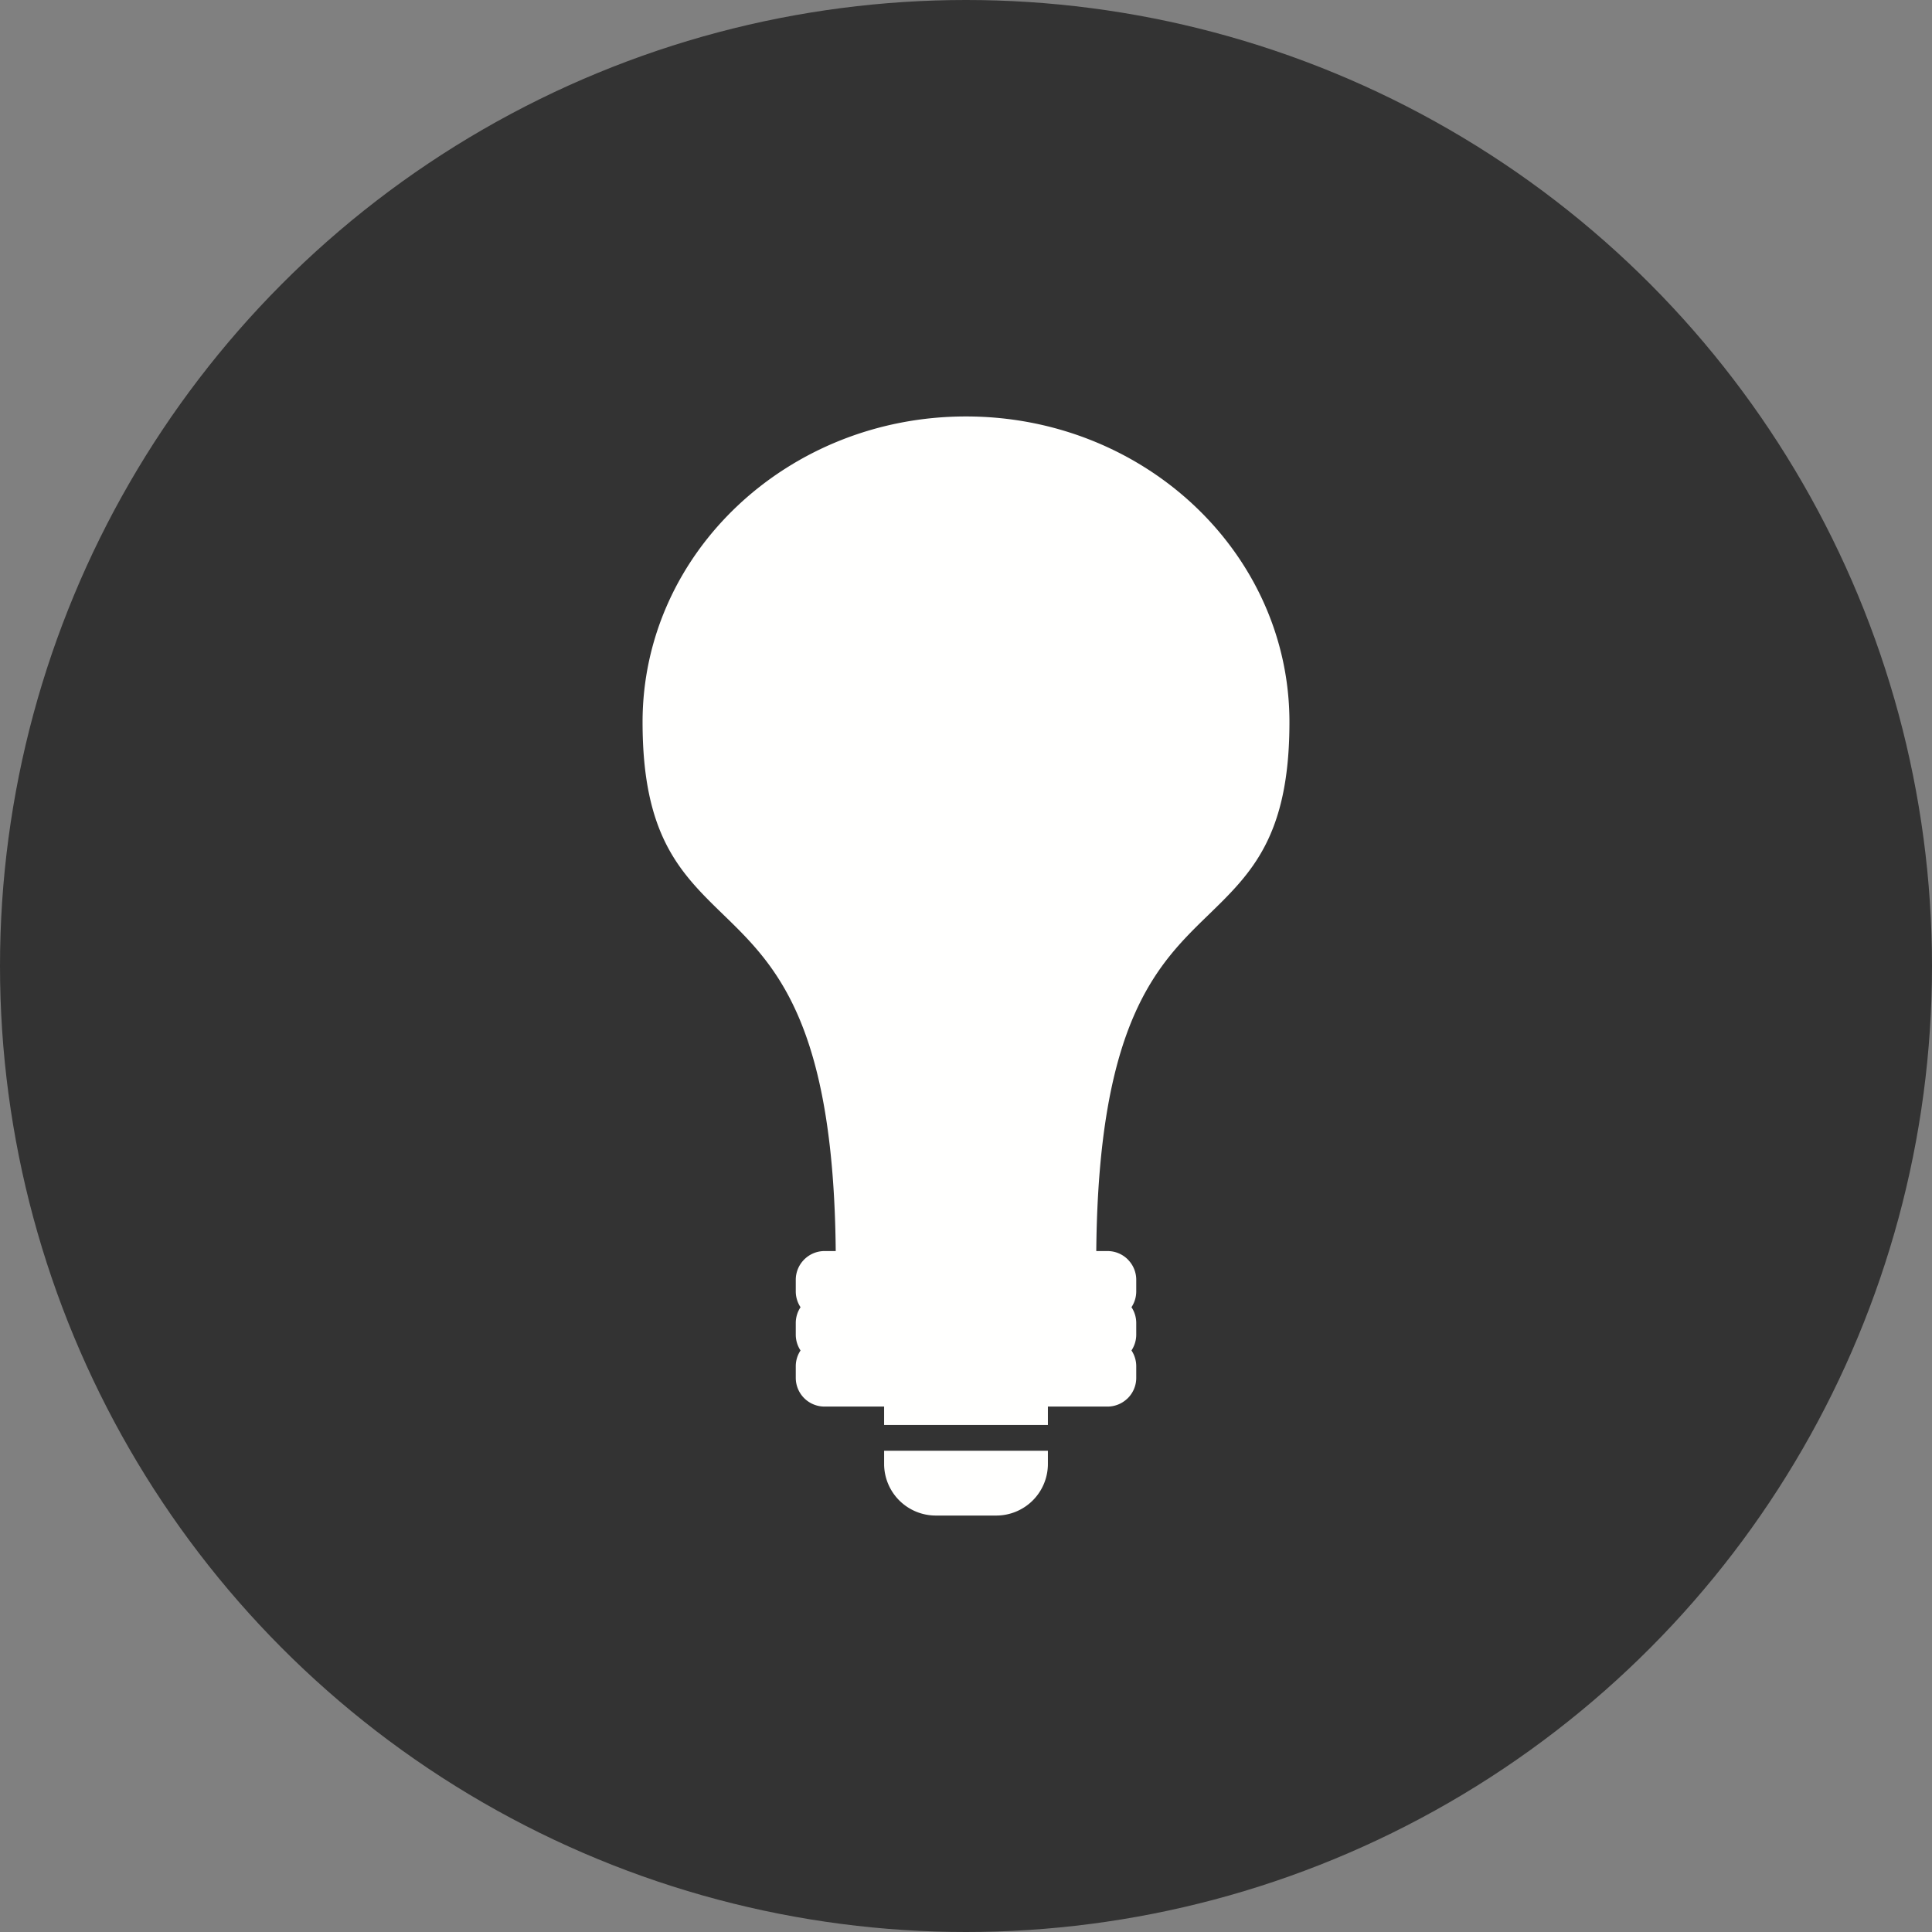
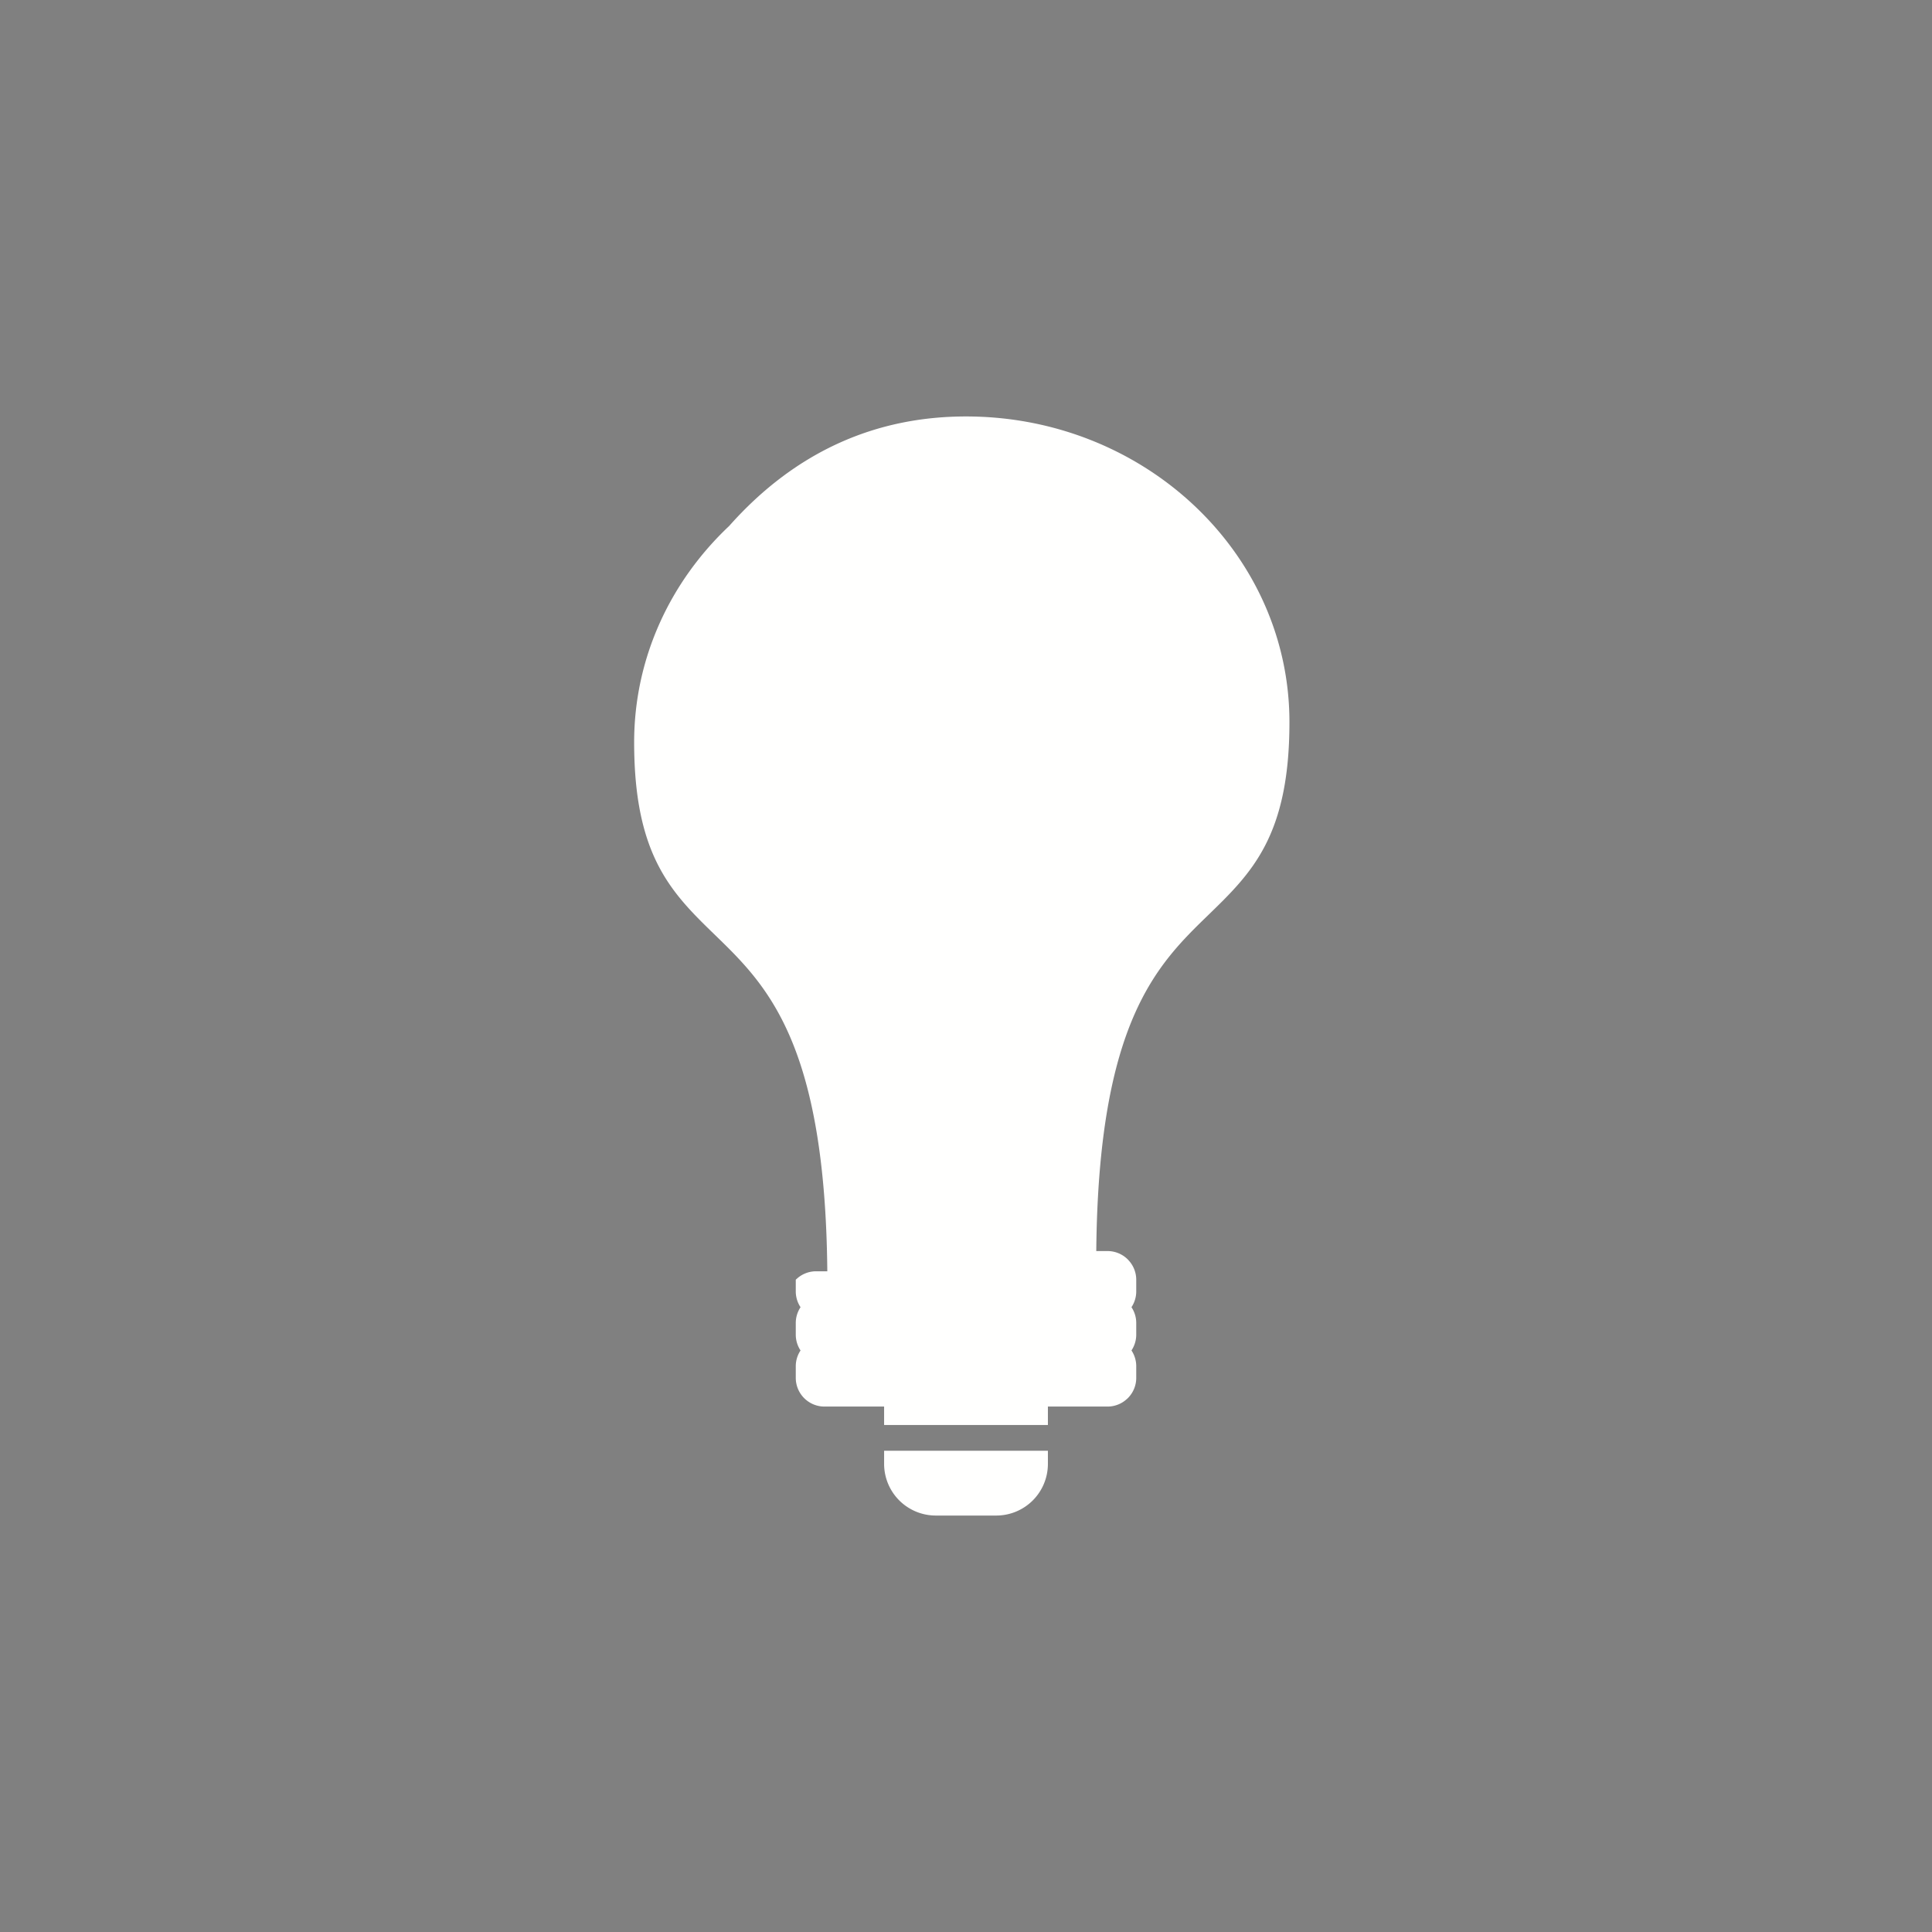
<svg xmlns="http://www.w3.org/2000/svg" id="Layer_x0020_1" width="900" height="900" viewBox="0 0 900 900">
  <rect x="0" y="0" width="900" height="900" fill="#808080" stroke="none" />
-   <circle id="Ellipse_16" data-name="Ellipse 16" cx="450" cy="450" r="450" fill="#333" />
-   <path id="Path_82" data-name="Path 82" d="M450,194c41.525,0,79.147,15.9,106.4,41.591,27.352,25.788,44.271,61.43,44.271,100.809,0,53.17-17.7,70.344-37.784,89.835-23.787,23.083-51.216,49.71-52.2,156.557h5.251a13.332,13.332,0,0,1,9.444,3.921c.141.141.274.288.4.439a13.3,13.3,0,0,1,3.523,9.006v5.417a13.287,13.287,0,0,1-2.222,7.365,13.277,13.277,0,0,1,2.222,7.365v5.418a13.3,13.3,0,0,1-2.22,7.364,13.279,13.279,0,0,1,2.22,7.365v5.417a13.332,13.332,0,0,1-3.921,9.444,6.02,6.02,0,0,1-.458.415,13.317,13.317,0,0,1-8.986,3.507H488.151v8.576h-76.3v-8.576H384.065A13.384,13.384,0,0,1,370.7,641.872v-5.417a13.264,13.264,0,0,1,2.224-7.358,13.283,13.283,0,0,1-2.224-7.371v-5.418a13.267,13.267,0,0,1,2.224-7.358,13.287,13.287,0,0,1-2.224-7.372V596.16a13.328,13.328,0,0,1,3.921-9.422l.012-.012h0l-.013-.013a6.055,6.055,0,0,1,.469-.423,13.313,13.313,0,0,1,8.974-3.5h5.251c-.989-106.847-28.417-133.474-52.2-156.557-20.083-19.491-37.782-36.665-37.782-89.835,0-39.379,16.919-75.021,44.271-100.809C370.854,209.9,408.476,194,450,194Zm38.15,481.812V682a24.054,24.054,0,0,1-24,24H435.855a24.077,24.077,0,0,1-24-24v-6.184h76.3Z" fill="#fffffe" />
+   <path id="Path_82" data-name="Path 82" d="M450,194c41.525,0,79.147,15.9,106.4,41.591,27.352,25.788,44.271,61.43,44.271,100.809,0,53.17-17.7,70.344-37.784,89.835-23.787,23.083-51.216,49.71-52.2,156.557h5.251a13.332,13.332,0,0,1,9.444,3.921c.141.141.274.288.4.439a13.3,13.3,0,0,1,3.523,9.006v5.417a13.287,13.287,0,0,1-2.222,7.365,13.277,13.277,0,0,1,2.222,7.365v5.418a13.3,13.3,0,0,1-2.22,7.364,13.279,13.279,0,0,1,2.22,7.365v5.417a13.332,13.332,0,0,1-3.921,9.444,6.02,6.02,0,0,1-.458.415,13.317,13.317,0,0,1-8.986,3.507H488.151v8.576h-76.3v-8.576H384.065A13.384,13.384,0,0,1,370.7,641.872v-5.417a13.264,13.264,0,0,1,2.224-7.358,13.283,13.283,0,0,1-2.224-7.371v-5.418a13.267,13.267,0,0,1,2.224-7.358,13.287,13.287,0,0,1-2.224-7.372V596.16l.012-.012h0l-.013-.013a6.055,6.055,0,0,1,.469-.423,13.313,13.313,0,0,1,8.974-3.5h5.251c-.989-106.847-28.417-133.474-52.2-156.557-20.083-19.491-37.782-36.665-37.782-89.835,0-39.379,16.919-75.021,44.271-100.809C370.854,209.9,408.476,194,450,194Zm38.15,481.812V682a24.054,24.054,0,0,1-24,24H435.855a24.077,24.077,0,0,1-24-24v-6.184h76.3Z" fill="#fffffe" />
</svg>